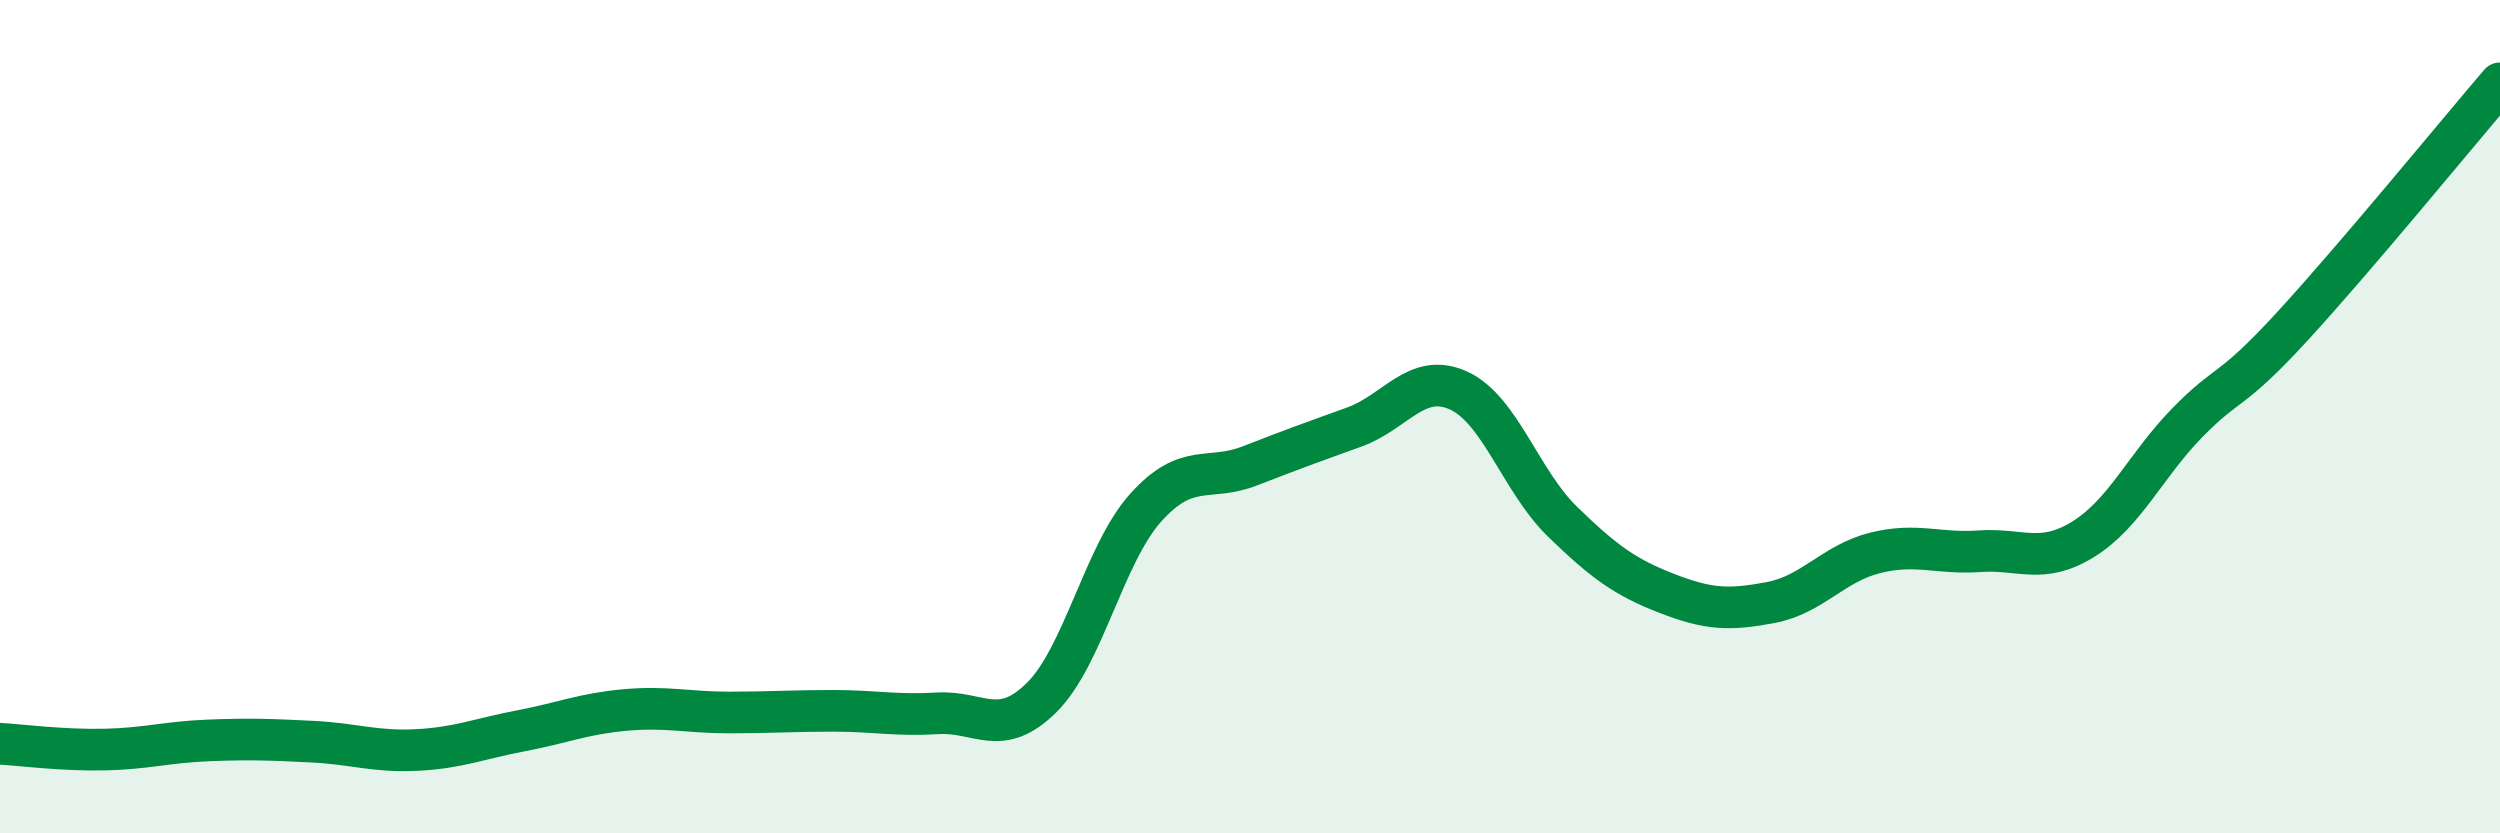
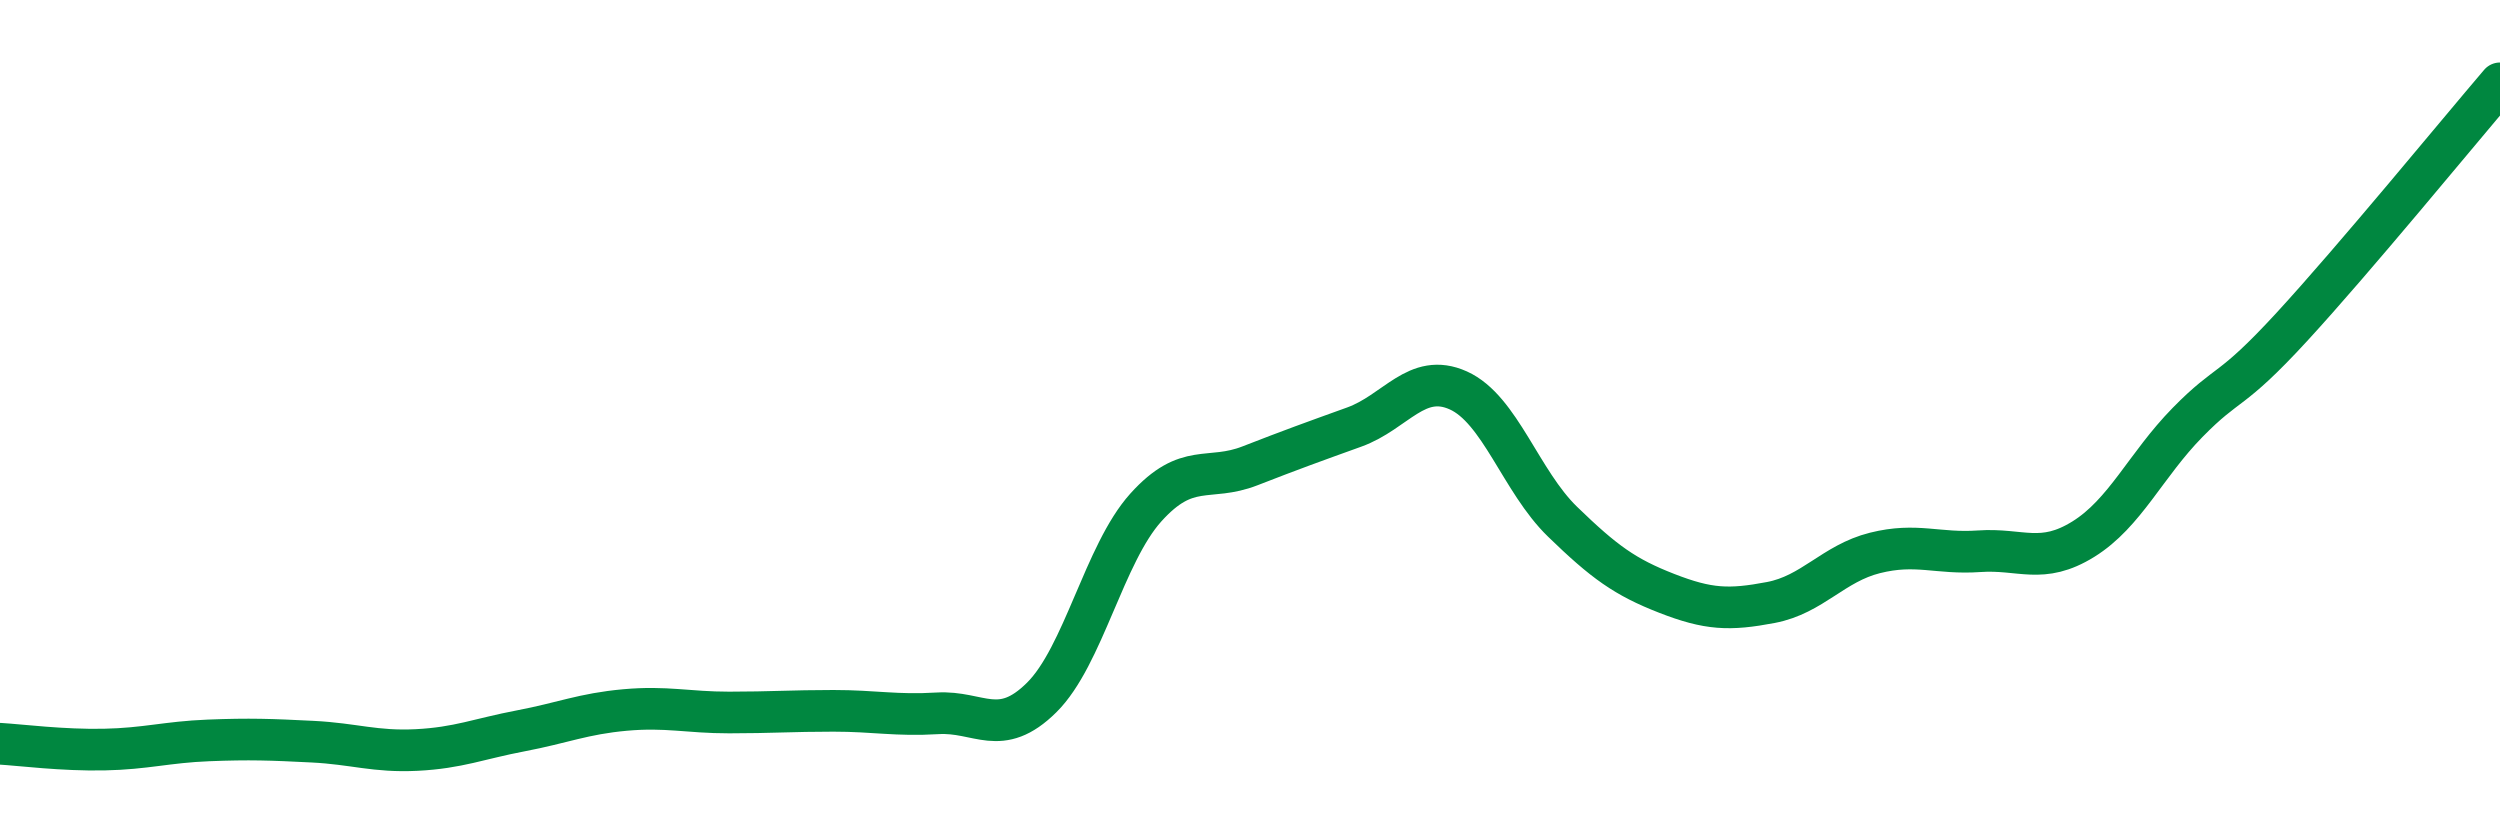
<svg xmlns="http://www.w3.org/2000/svg" width="60" height="20" viewBox="0 0 60 20">
-   <path d="M 0,17.85 C 0.5,17.88 1.5,18.01 2.5,17.99 C 3.5,17.97 4,17.81 5,17.77 C 6,17.73 6.5,17.75 7.5,17.8 C 8.5,17.85 9,18.05 10,18 C 11,17.95 11.5,17.73 12.5,17.54 C 13.5,17.35 14,17.13 15,17.04 C 16,16.95 16.5,17.1 17.5,17.1 C 18.5,17.1 19,17.06 20,17.06 C 21,17.06 21.5,17.18 22.5,17.12 C 23.5,17.06 24,17.73 25,16.74 C 26,15.75 26.5,13.29 27.5,12.18 C 28.5,11.07 29,11.57 30,11.18 C 31,10.79 31.5,10.61 32.5,10.25 C 33.5,9.89 34,8.92 35,9.37 C 36,9.82 36.5,11.55 37.5,12.52 C 38.5,13.49 39,13.85 40,14.24 C 41,14.63 41.5,14.65 42.5,14.46 C 43.5,14.27 44,13.52 45,13.27 C 46,13.02 46.5,13.3 47.5,13.23 C 48.5,13.16 49,13.56 50,12.94 C 51,12.32 51.5,11.16 52.5,10.14 C 53.5,9.12 53.5,9.48 55,7.85 C 56.5,6.22 59,3.17 60,2L60 20L0 20Z" fill="#008740" opacity="0.1" stroke-linecap="round" stroke-linejoin="round" />
  <path d="M 0,17.85 C 0.5,17.88 1.5,18.01 2.5,17.99 C 3.5,17.97 4,17.81 5,17.77 C 6,17.73 6.5,17.75 7.5,17.8 C 8.5,17.85 9,18.05 10,18 C 11,17.95 11.5,17.73 12.5,17.54 C 13.5,17.35 14,17.13 15,17.04 C 16,16.95 16.5,17.1 17.5,17.1 C 18.5,17.1 19,17.06 20,17.06 C 21,17.06 21.5,17.18 22.5,17.12 C 23.5,17.06 24,17.73 25,16.74 C 26,15.75 26.5,13.29 27.5,12.18 C 28.5,11.07 29,11.57 30,11.18 C 31,10.79 31.5,10.61 32.5,10.25 C 33.5,9.89 34,8.92 35,9.37 C 36,9.82 36.5,11.55 37.5,12.52 C 38.5,13.49 39,13.85 40,14.24 C 41,14.63 41.5,14.65 42.5,14.46 C 43.5,14.27 44,13.52 45,13.27 C 46,13.02 46.5,13.3 47.5,13.23 C 48.5,13.16 49,13.56 50,12.94 C 51,12.32 51.5,11.16 52.5,10.14 C 53.5,9.12 53.5,9.48 55,7.85 C 56.5,6.22 59,3.17 60,2" stroke="#008740" stroke-width="1" fill="none" stroke-linecap="round" stroke-linejoin="round" />
</svg>